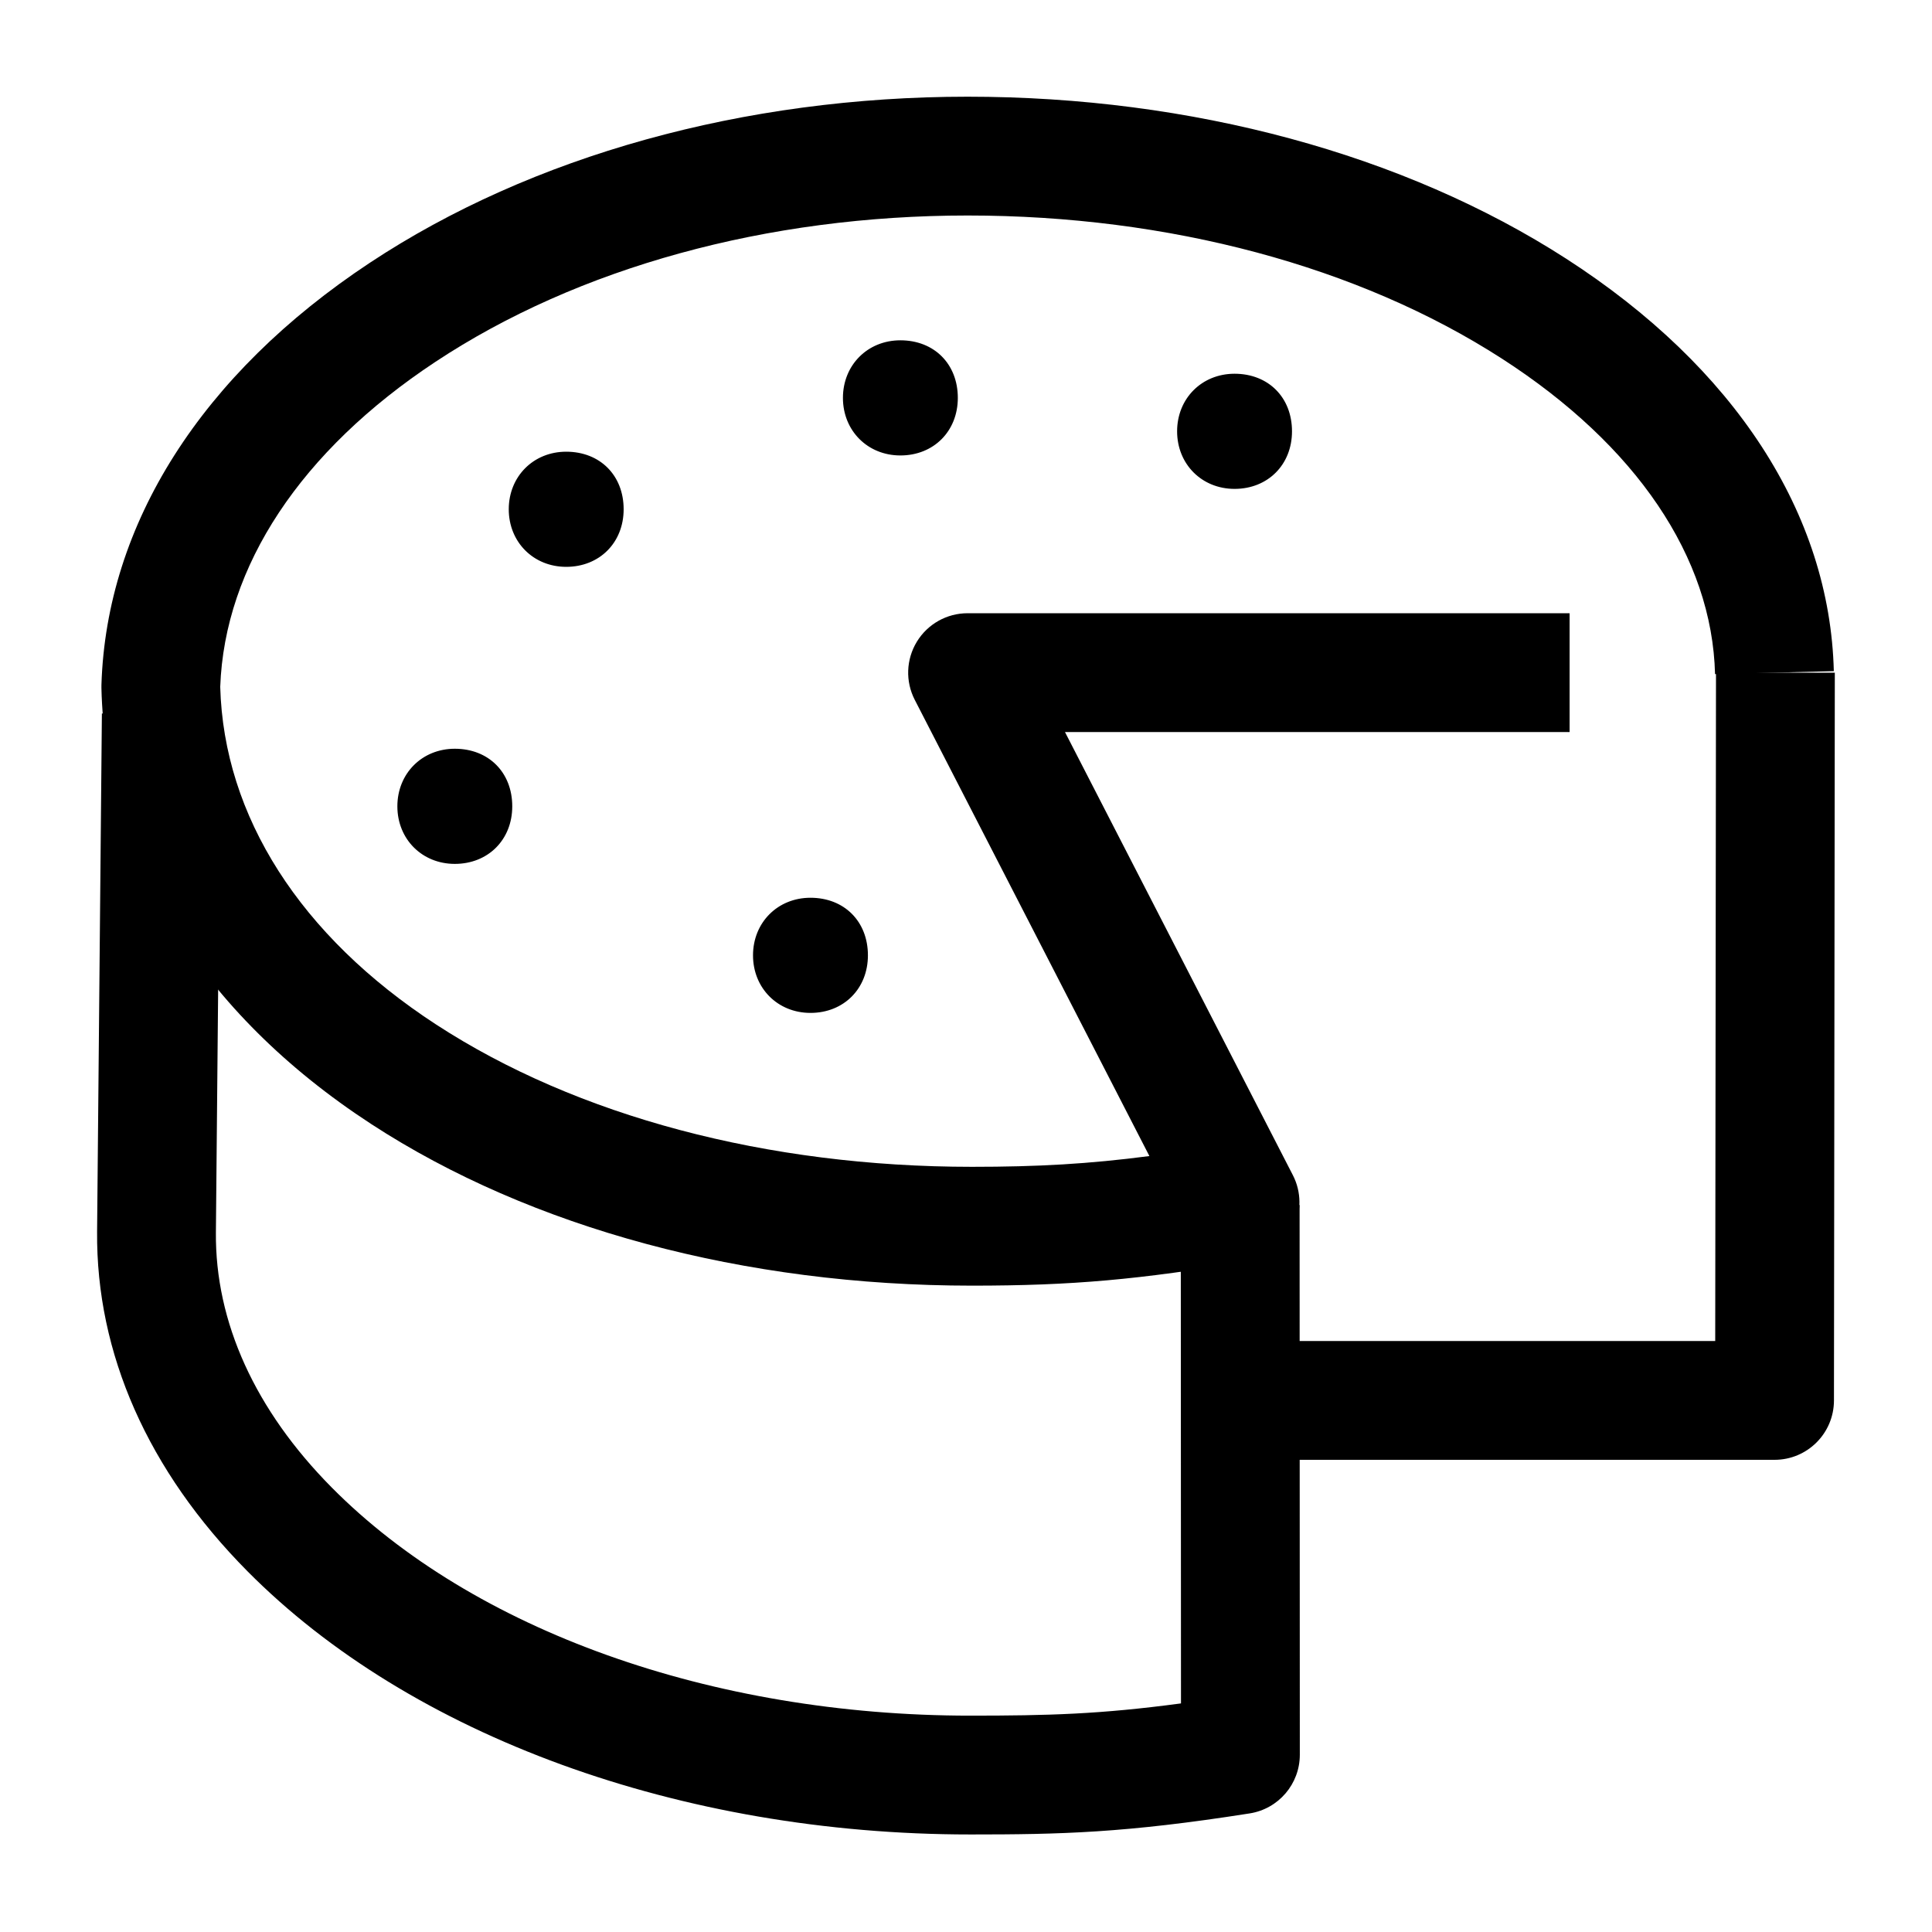
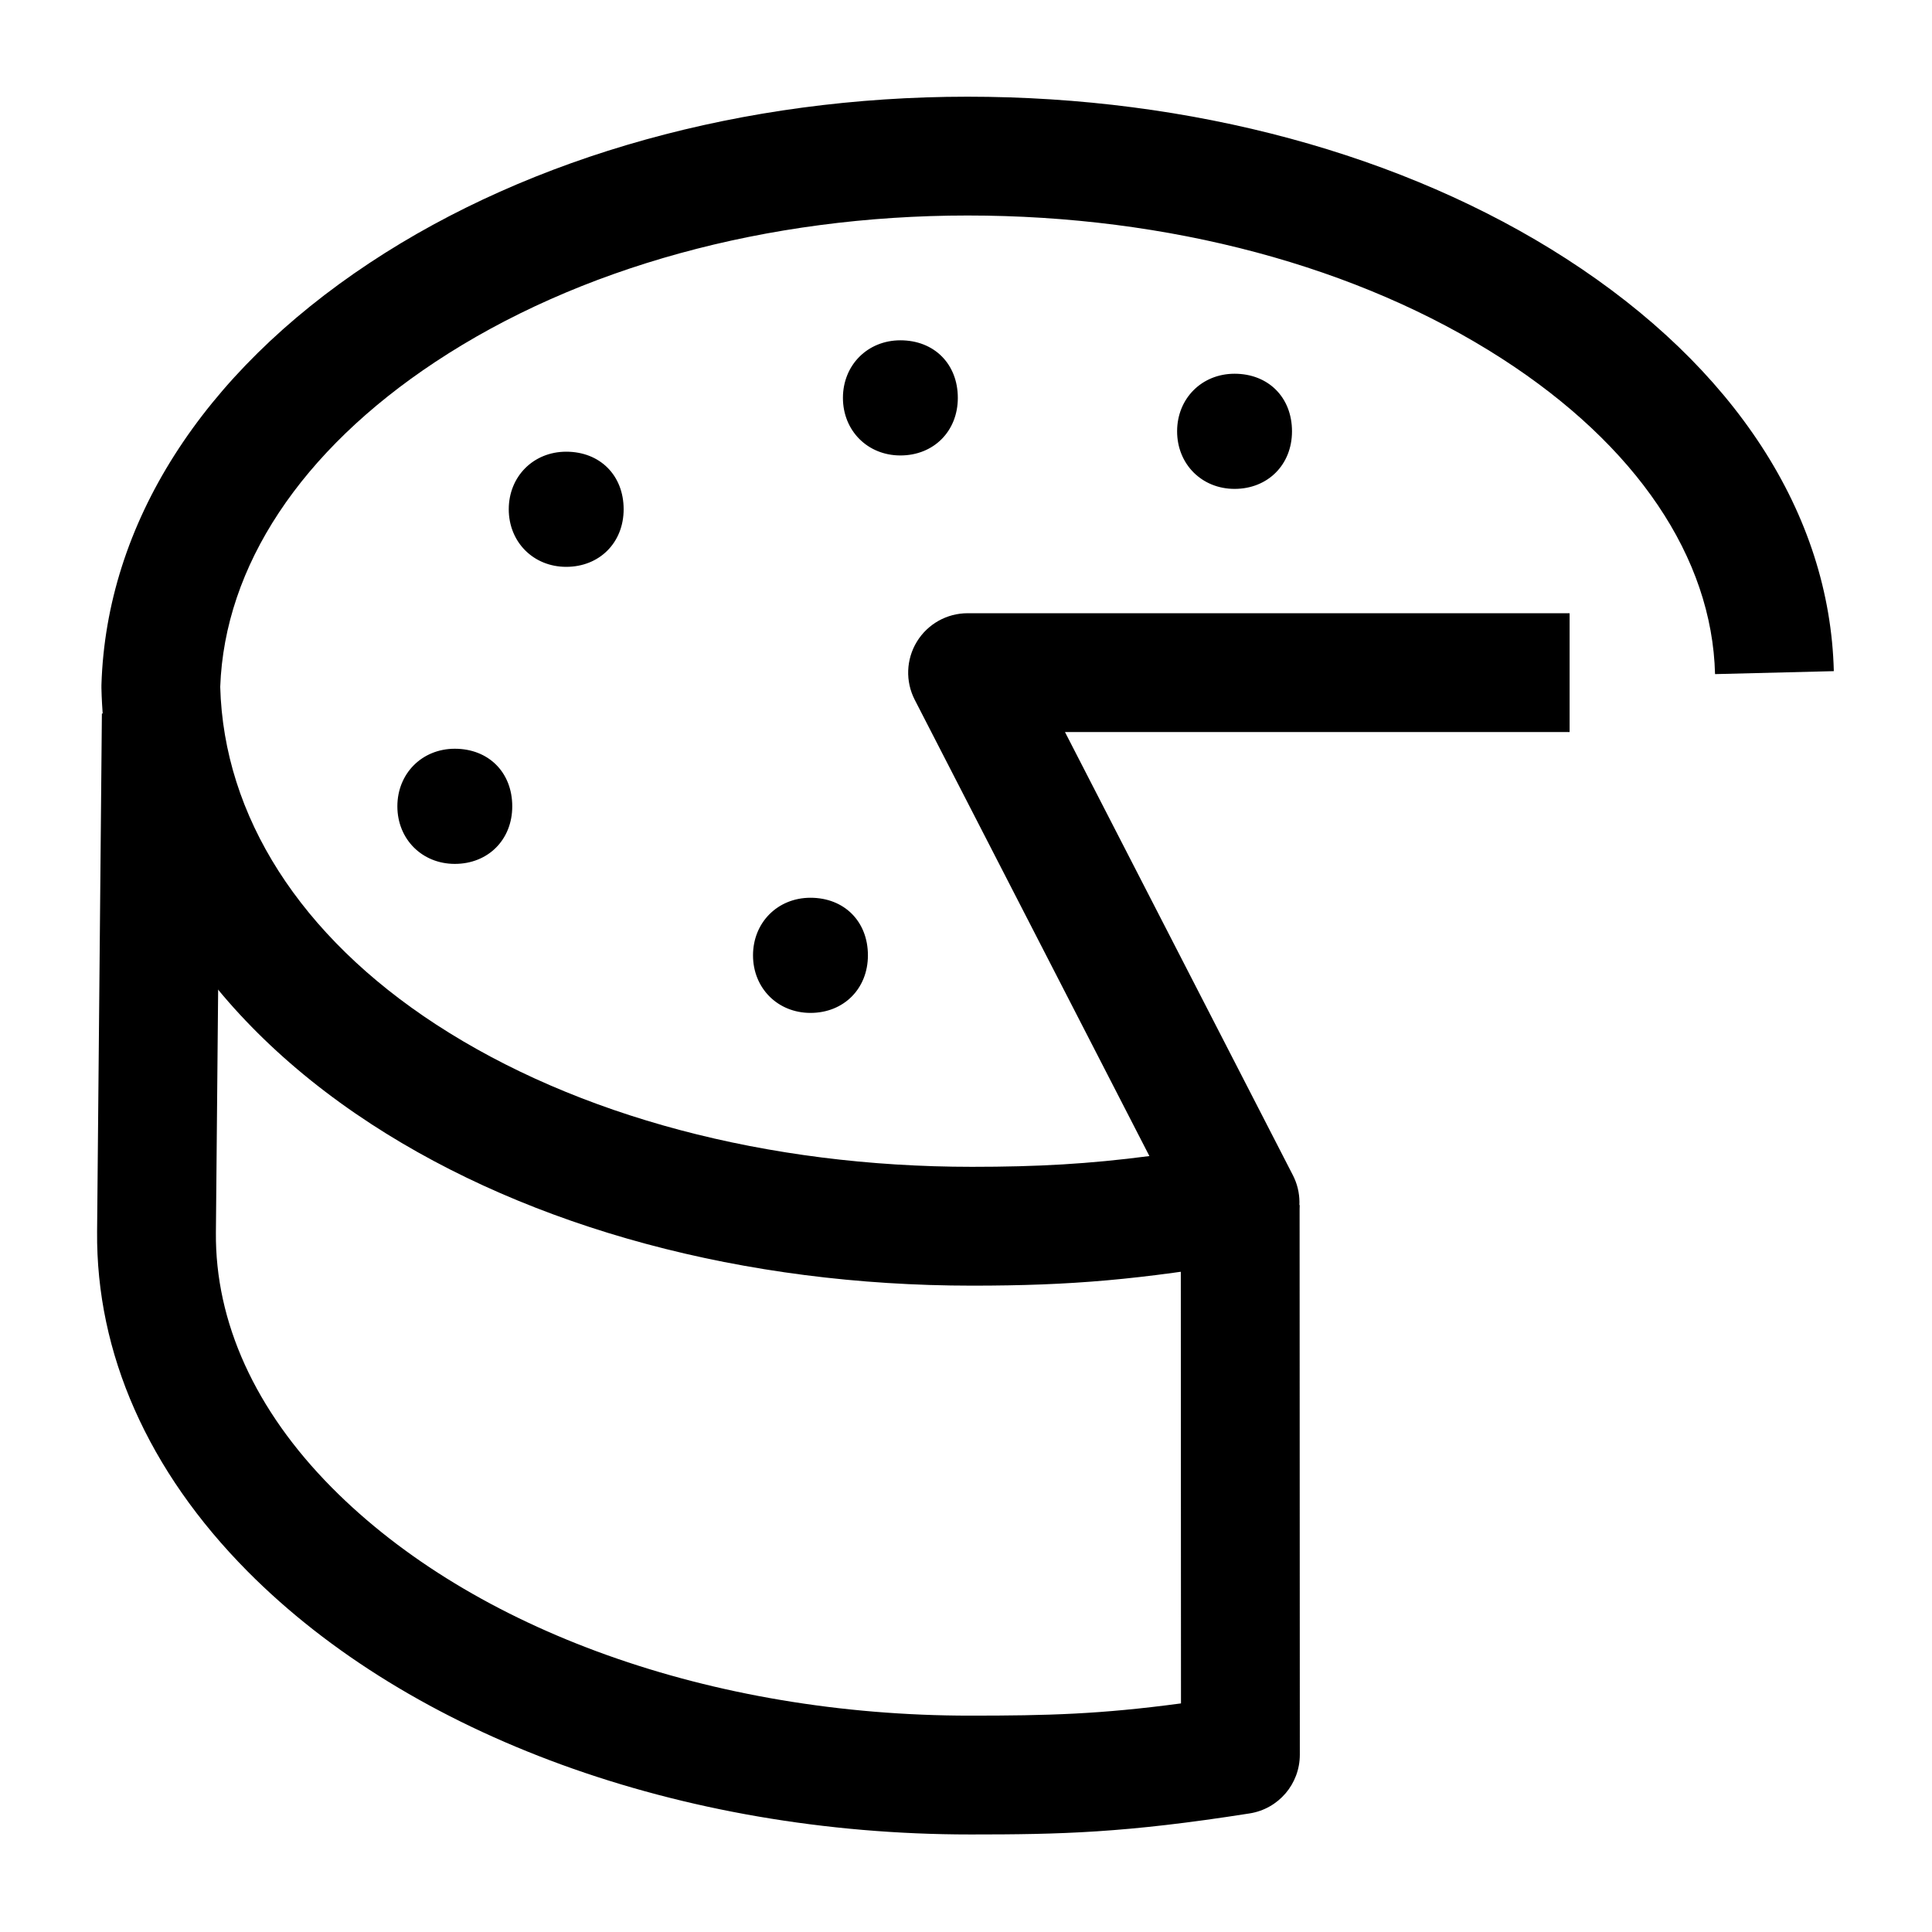
<svg xmlns="http://www.w3.org/2000/svg" fill="#000000" width="800px" height="800px" version="1.1" viewBox="144 144 512 512">
  <g>
    <path d="m401.59 484.71c-60.297 0-116.85-15.215-159.23-42.84-45.078-29.375-70.461-70.414-71.48-115.55-0.008-0.281-0.004-0.562 0.004-0.84 1.316-42.648 26.57-82.363 71.113-111.83 42.918-28.391 99.184-44.023 158.43-44.023 59.328 0 115.65 15.238 158.59 42.906 44.723 28.816 69.926 67.645 70.965 109.33l-31.477 0.785c-0.77-30.941-20.852-60.648-56.543-83.645-37.922-24.434-88.188-37.891-141.54-37.891-53.145 0-103.24 13.777-141.06 38.801-35.617 23.562-55.844 54.133-57 86.117 0.934 34.27 21.223 66.023 57.18 89.457 37.336 24.332 87.781 37.734 142.04 37.734 17.445 0 30.891-0.75 47.02-2.852l-62.184-120.91c-2.512-4.879-2.297-10.715 0.562-15.402s7.949-7.543 13.441-7.543h159.54v31.488h-133.73l60.395 117.44c2.297 4.465 2.324 9.754 0.078 14.246-2.246 4.488-6.5 7.641-11.449 8.477-29.234 4.957-47.133 6.547-73.66 6.547z" />
-     <path d="m614.27 530.87h-141.27v-31.488h125.55l0.207-177.14 31.488 0.035-0.227 192.86c-0.008 8.691-7.055 15.73-15.742 15.73z" />
    <path d="m401.09 630.15c-76.629 0-148.22-26.074-191.51-69.754-26.359-26.594-40.137-57.73-39.848-90.047l1.27-137.26 31.484 0.289-1.27 137.26c-0.211 23.723 10.41 47.098 30.727 67.594 37.504 37.84 100.73 60.43 169.14 60.43 20.617 0 34.383-0.359 55.891-3.242l-0.055-132.05 31.488-0.016 0.059 145.66c0.004 7.754-5.641 14.359-13.301 15.559-33.098 5.203-50.066 5.578-74.082 5.578z" />
    <path d="m358.78 382.41c-8.398 0-14.734 6.348-14.734 14.766 0 8.418 6.336 14.766 14.734 14.766 8.535 0 14.734-6.211 14.734-14.766 0-8.695-6.059-14.766-14.734-14.766z" />
-     <path d="m358.78 412.43c-8.68 0-15.223-6.559-15.223-15.258s6.543-15.258 15.223-15.258c8.965 0 15.227 6.273 15.227 15.258 0 8.84-6.406 15.258-15.227 15.258zm0-29.527c-8.117 0-14.242 6.137-14.242 14.273 0 8.137 6.121 14.273 14.242 14.273 8.25 0 14.242-6.004 14.242-14.273 0-8.406-5.856-14.273-14.242-14.273z" />
+     <path d="m358.78 412.43c-8.68 0-15.223-6.559-15.223-15.258s6.543-15.258 15.223-15.258c8.965 0 15.227 6.273 15.227 15.258 0 8.84-6.406 15.258-15.227 15.258m0-29.527c-8.117 0-14.242 6.137-14.242 14.273 0 8.137 6.121 14.273 14.242 14.273 8.25 0 14.242-6.004 14.242-14.273 0-8.406-5.856-14.273-14.242-14.273z" />
    <path d="m264.53 342.92c-8.398 0-14.734 6.348-14.734 14.766s6.336 14.766 14.734 14.766c8.535 0 14.734-6.211 14.734-14.766 0-8.695-6.059-14.766-14.734-14.766z" />
    <path d="m264.53 372.94c-8.68 0-15.223-6.559-15.223-15.258 0-8.699 6.543-15.258 15.223-15.258 8.965 0 15.223 6.273 15.223 15.258 0.004 8.844-6.398 15.258-15.223 15.258zm0-29.527c-8.117 0-14.242 6.137-14.242 14.273s6.121 14.273 14.242 14.273c8.25 0 14.242-6.004 14.242-14.273 0-8.406-5.856-14.273-14.242-14.273z" />
    <path d="m471.17 243.54c-8.398 0-14.734 6.348-14.734 14.766 0 8.418 6.336 14.766 14.734 14.766 8.535 0 14.734-6.211 14.734-14.766 0-8.695-6.059-14.766-14.734-14.766z" />
    <path d="m471.17 273.56c-8.68 0-15.223-6.559-15.223-15.258s6.543-15.258 15.223-15.258c8.965 0 15.223 6.273 15.223 15.258 0.004 8.84-6.398 15.258-15.223 15.258zm0-29.527c-8.117 0-14.242 6.137-14.242 14.273 0 8.137 6.121 14.273 14.242 14.273 8.25 0 14.242-6.004 14.242-14.273 0-8.406-5.856-14.273-14.242-14.273z" />
    <path d="m382.61 234.68c-8.398 0-14.734 6.348-14.734 14.766s6.336 14.766 14.734 14.766c8.535 0 14.734-6.211 14.734-14.766-0.004-8.695-6.059-14.766-14.734-14.766z" />
    <path d="m382.61 264.7c-8.68 0-15.223-6.559-15.223-15.258 0-8.699 6.543-15.258 15.223-15.258 8.965 0 15.223 6.273 15.223 15.258 0 8.84-6.402 15.258-15.223 15.258zm0-29.527c-8.117 0-14.242 6.137-14.242 14.273s6.121 14.273 14.242 14.273c8.25 0 14.242-6.004 14.242-14.273 0-8.406-5.859-14.273-14.242-14.273z" />
    <path d="m294.05 264.2c-8.398 0-14.734 6.348-14.734 14.766s6.336 14.766 14.734 14.766c8.535 0 14.734-6.211 14.734-14.766-0.004-8.695-6.062-14.766-14.734-14.766z" />
    <path d="m294.05 294.22c-8.68 0-15.223-6.559-15.223-15.258 0-8.699 6.543-15.258 15.223-15.258 8.965 0 15.223 6.273 15.223 15.258 0 8.84-6.402 15.258-15.223 15.258zm0-29.527c-8.117 0-14.242 6.137-14.242 14.273s6.121 14.273 14.242 14.273c8.25 0 14.242-6.004 14.242-14.273-0.004-8.406-5.859-14.273-14.242-14.273z" />
  </g>
</svg>